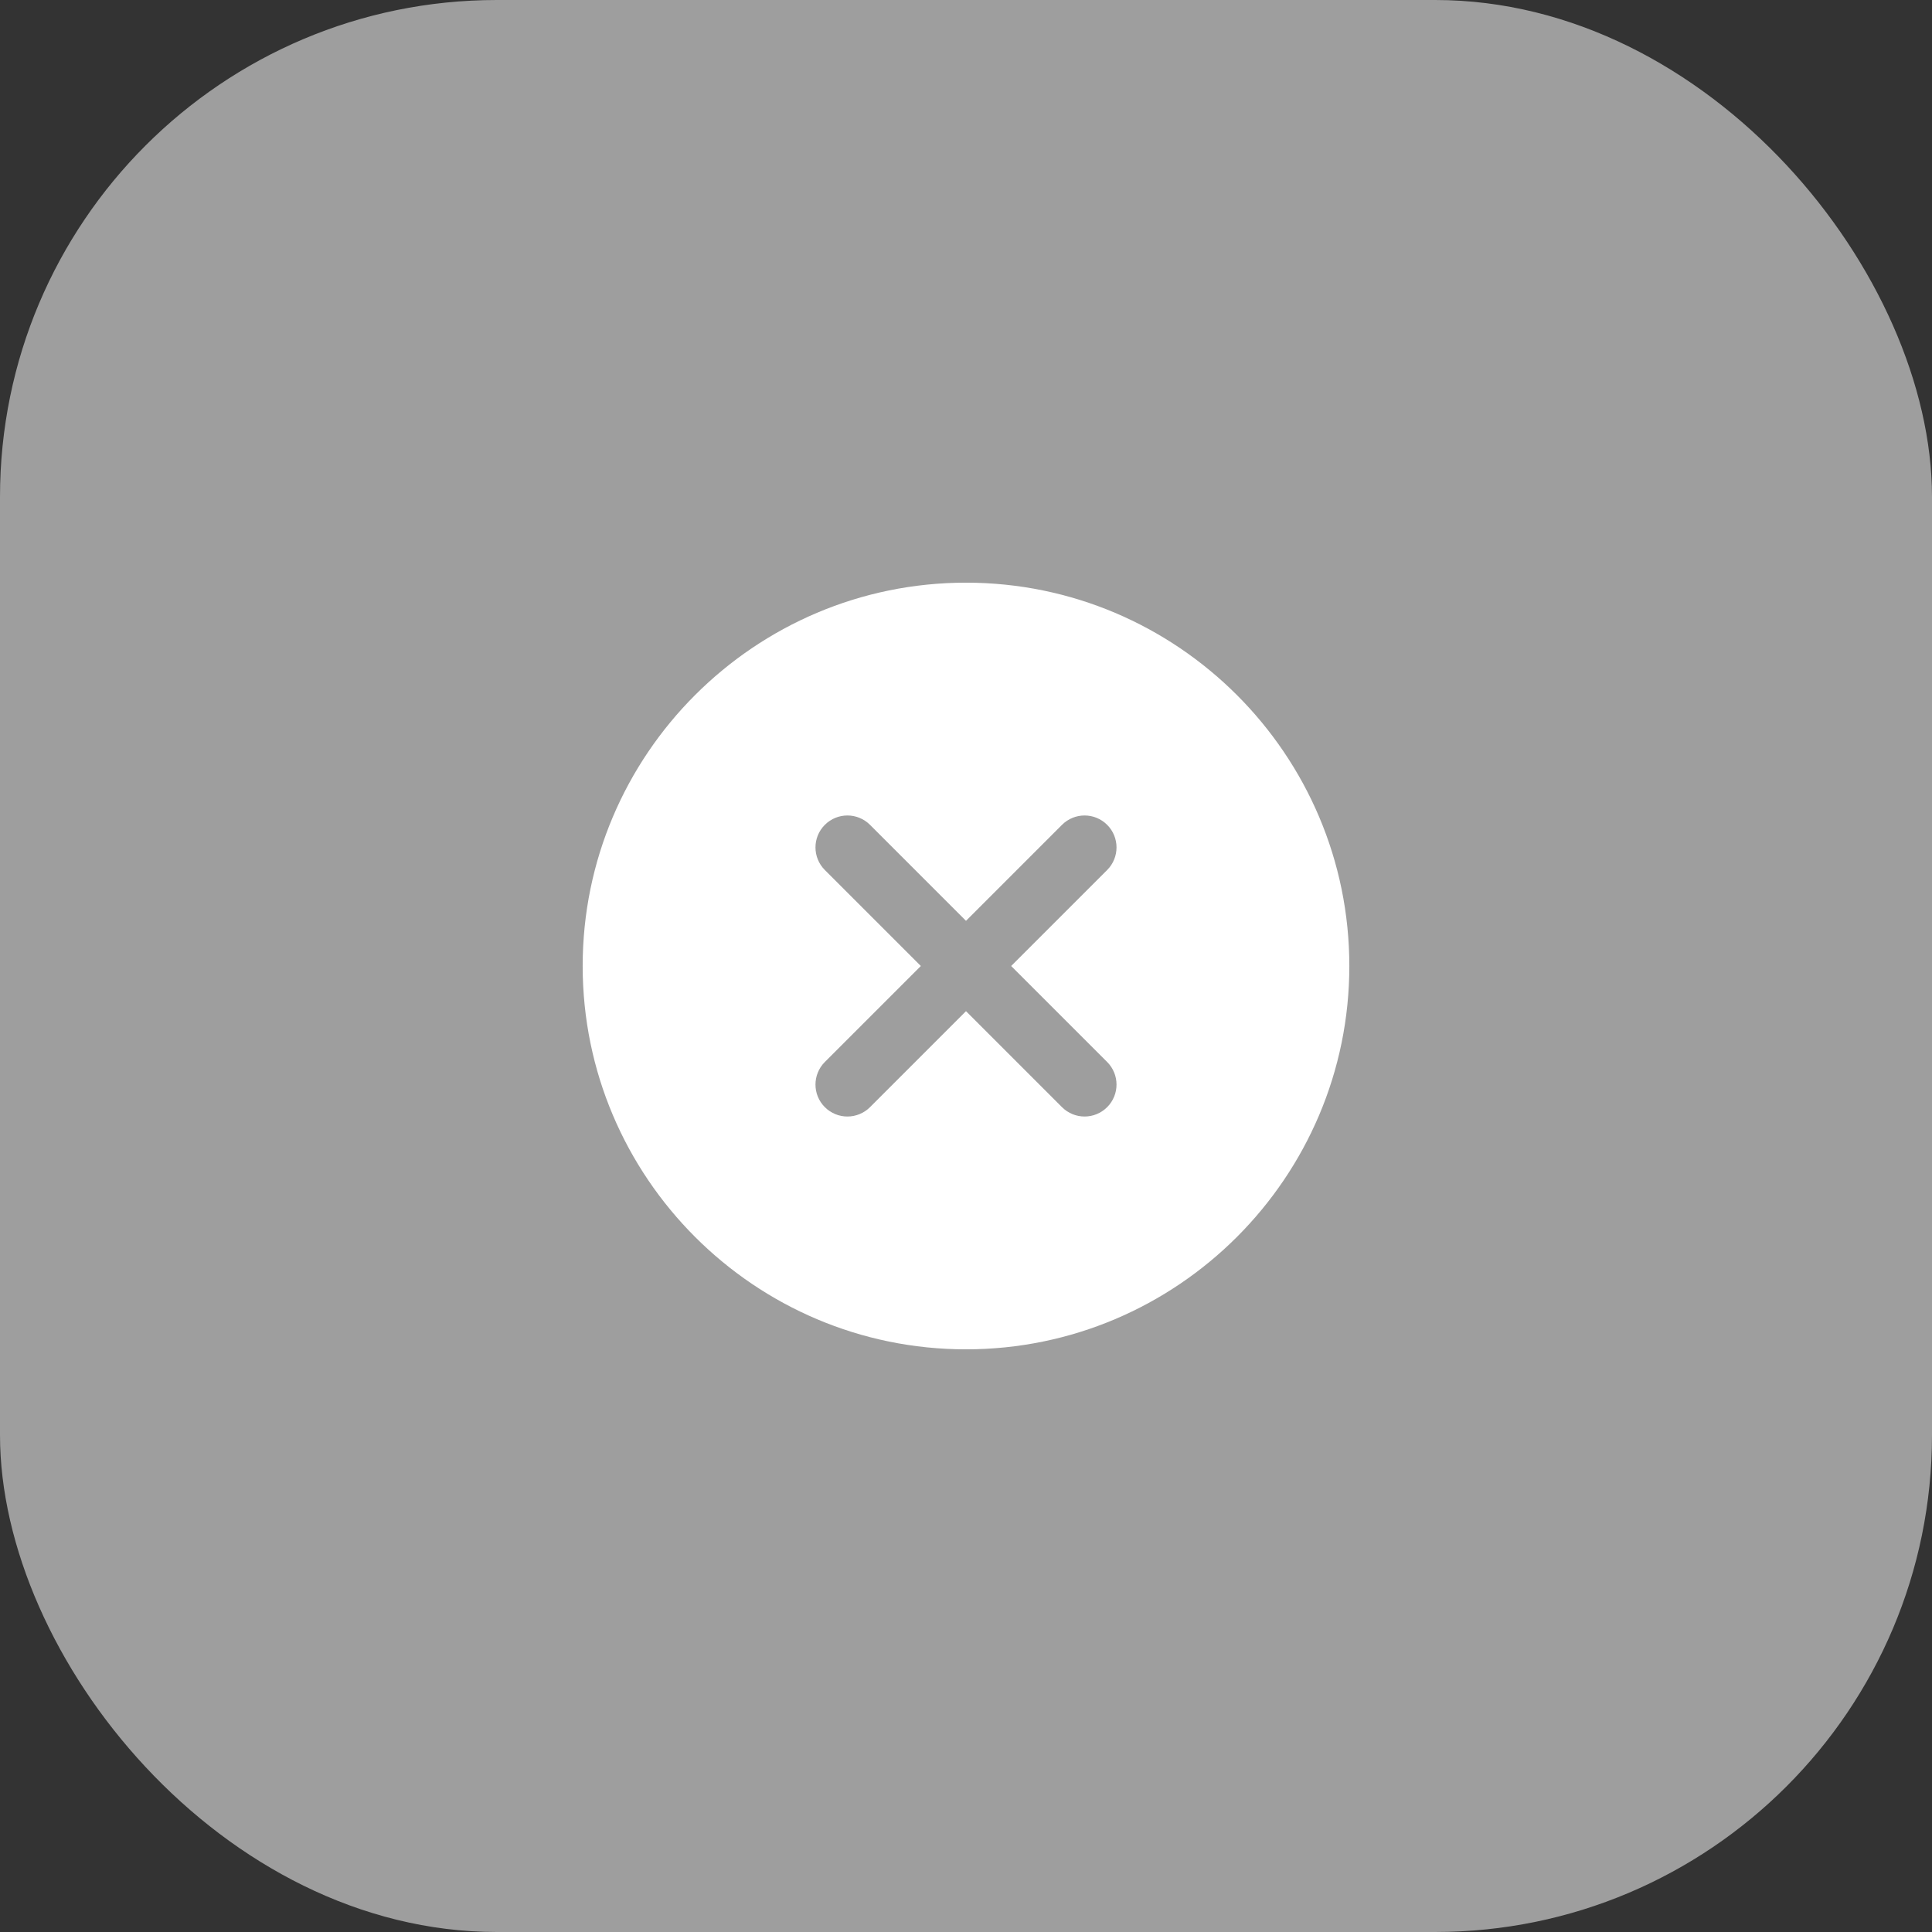
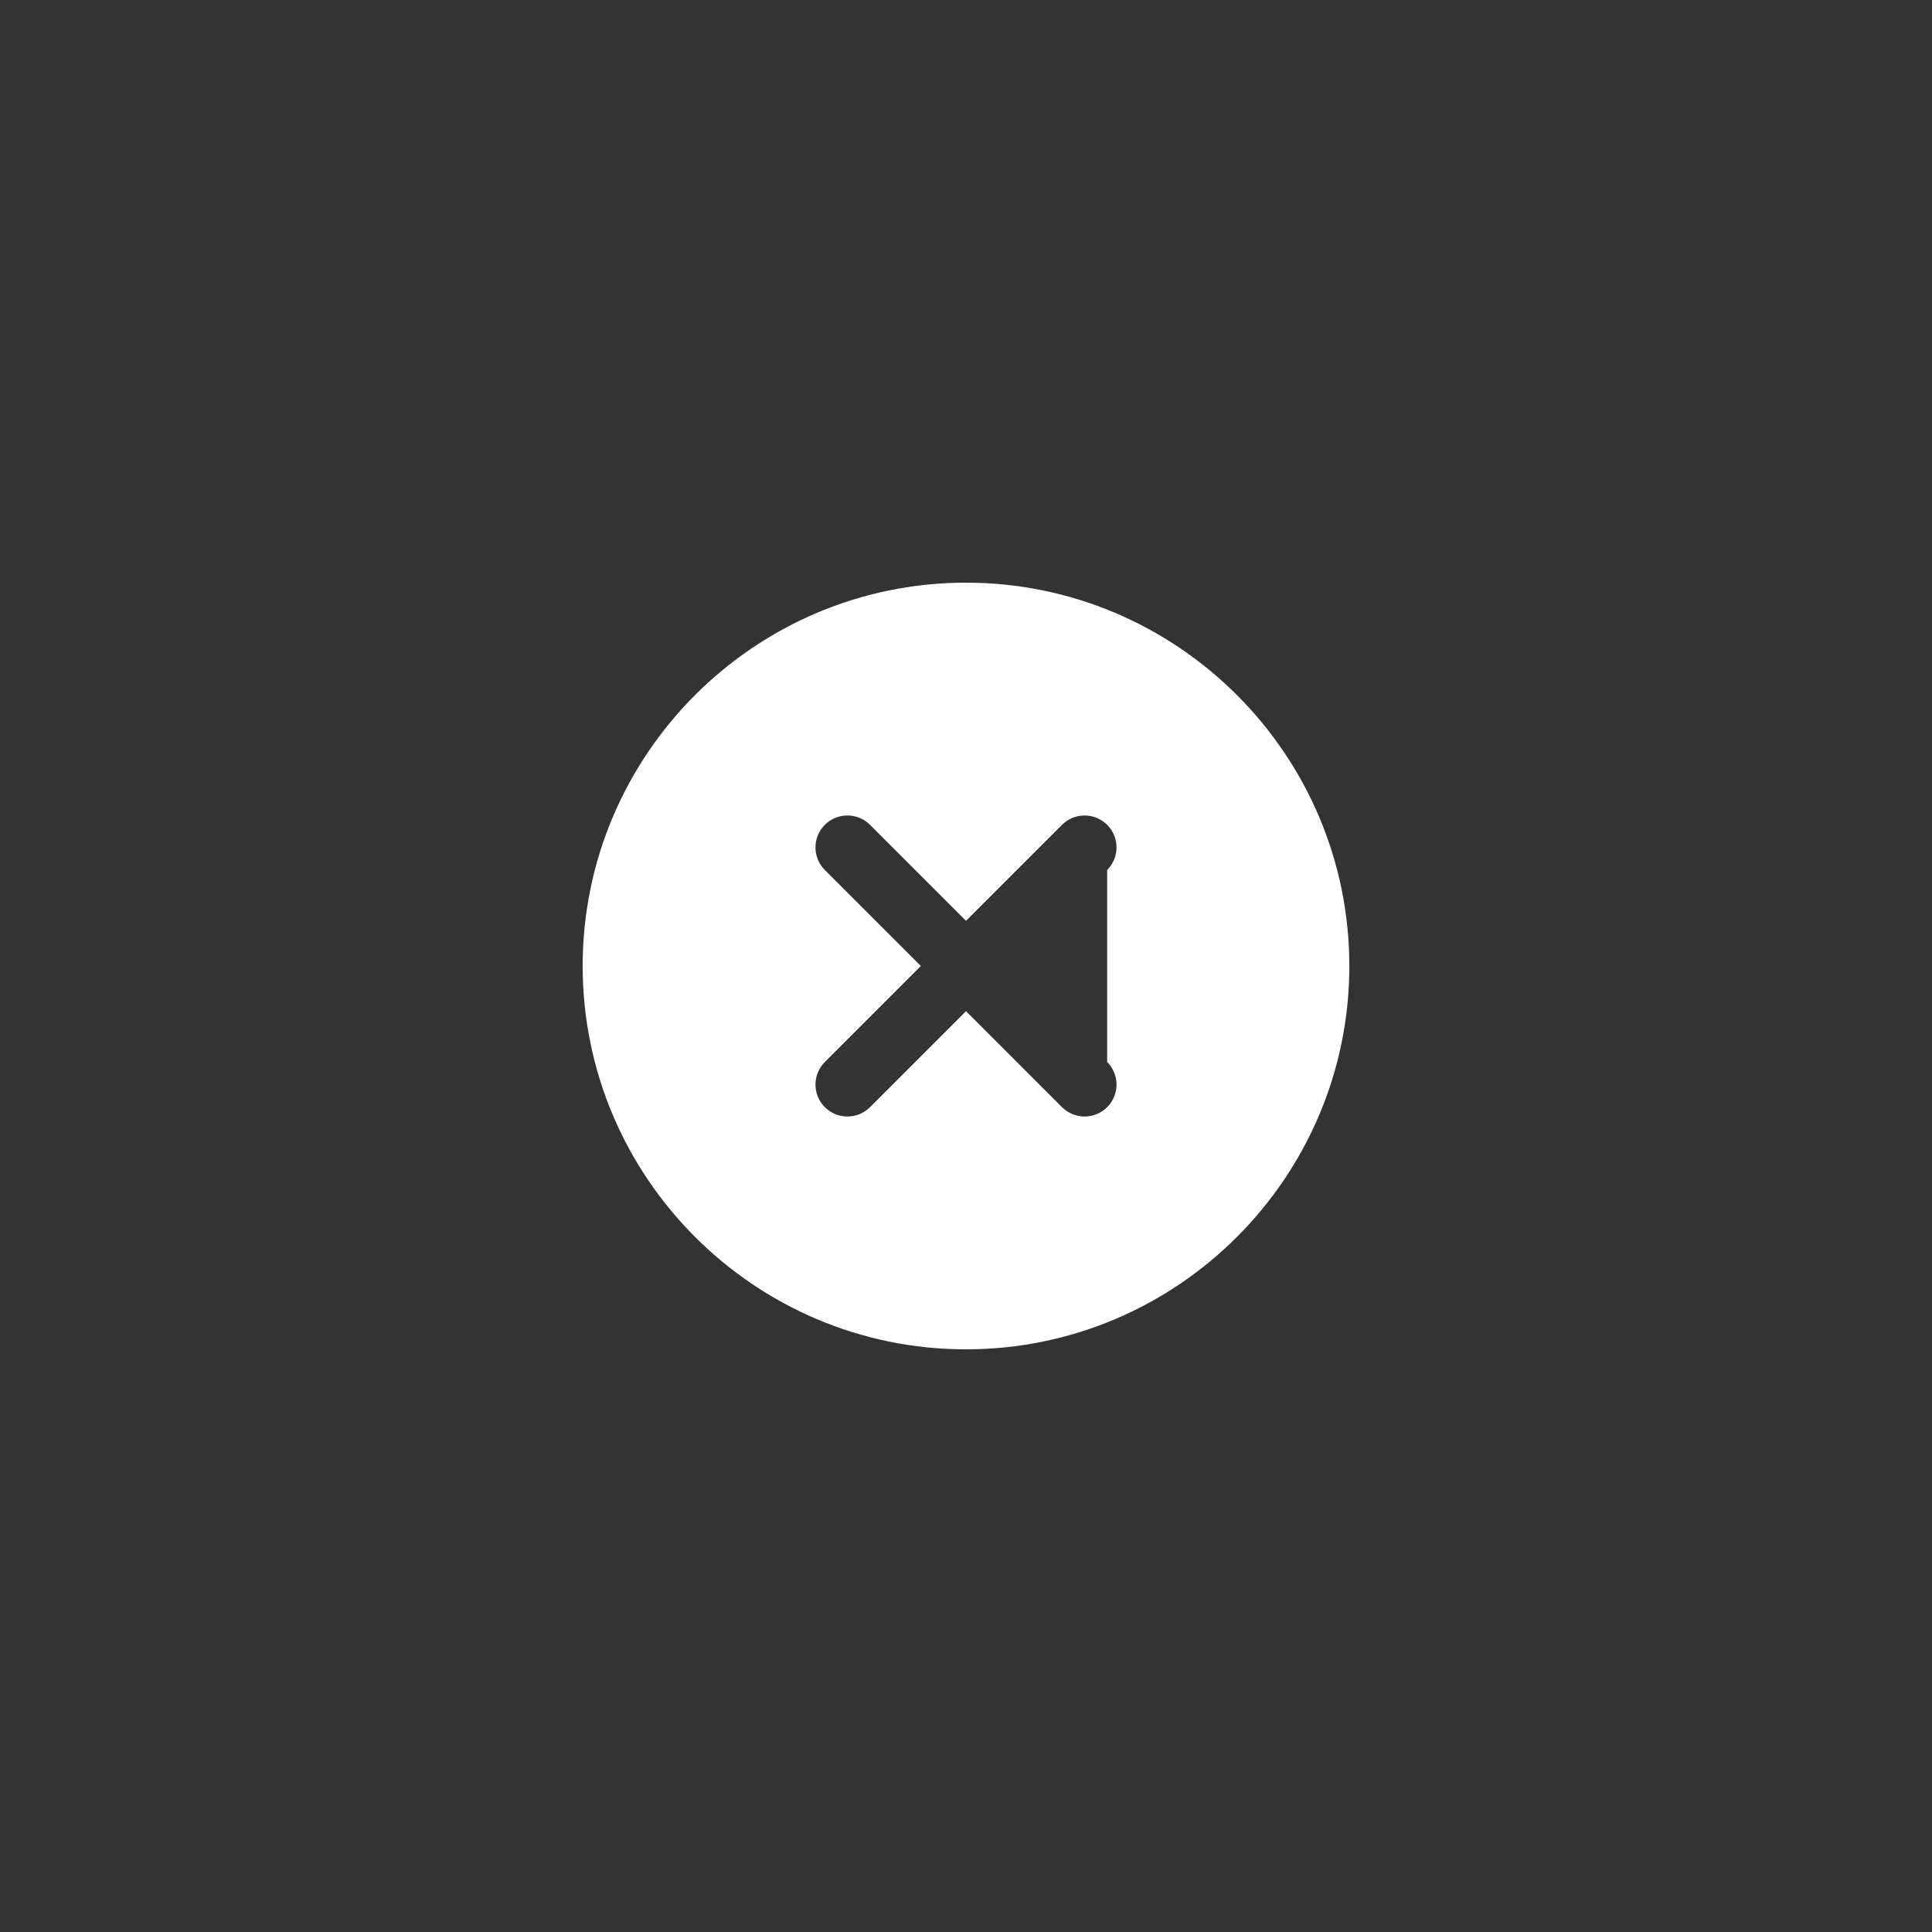
<svg xmlns="http://www.w3.org/2000/svg" width="63" height="63" viewBox="0 0 63 63" fill="none">
  <rect x="0" y="0" width="63" height="63" fill="#333333" stroke="none" />
-   <rect width="63" height="63" rx="16.203" fill="#9E9E9E" />
-   <path fill-rule="evenodd" clip-rule="evenodd" d="M19 31.5C19 24.607 24.607 19 31.5 19C38.393 19 44 24.607 44 31.5C44 38.393 38.393 44 31.5 44C24.607 44 19 38.393 19 31.5ZM36.103 36.103C36.51 35.696 36.51 35.038 36.103 34.63L32.973 31.5L36.103 28.37C36.51 27.962 36.51 27.304 36.103 26.897C35.696 26.49 35.038 26.49 34.63 26.897L31.5 30.027L28.37 26.897C27.962 26.49 27.304 26.49 26.897 26.897C26.49 27.304 26.49 27.962 26.897 28.37L30.027 31.5L26.897 34.63C26.49 35.038 26.49 35.696 26.897 36.103C27.1 36.306 27.367 36.408 27.633 36.408C27.9 36.408 28.167 36.306 28.37 36.103L31.5 32.973L34.63 36.103C34.833 36.306 35.1 36.408 35.367 36.408C35.633 36.408 35.9 36.306 36.103 36.103Z" fill="white" />
+   <path fill-rule="evenodd" clip-rule="evenodd" d="M19 31.5C19 24.607 24.607 19 31.5 19C38.393 19 44 24.607 44 31.5C44 38.393 38.393 44 31.5 44C24.607 44 19 38.393 19 31.5ZM36.103 36.103C36.51 35.696 36.51 35.038 36.103 34.63L36.103 28.37C36.51 27.962 36.51 27.304 36.103 26.897C35.696 26.49 35.038 26.49 34.63 26.897L31.5 30.027L28.37 26.897C27.962 26.49 27.304 26.49 26.897 26.897C26.49 27.304 26.49 27.962 26.897 28.37L30.027 31.5L26.897 34.63C26.49 35.038 26.49 35.696 26.897 36.103C27.1 36.306 27.367 36.408 27.633 36.408C27.9 36.408 28.167 36.306 28.37 36.103L31.5 32.973L34.63 36.103C34.833 36.306 35.1 36.408 35.367 36.408C35.633 36.408 35.9 36.306 36.103 36.103Z" fill="white" />
</svg>